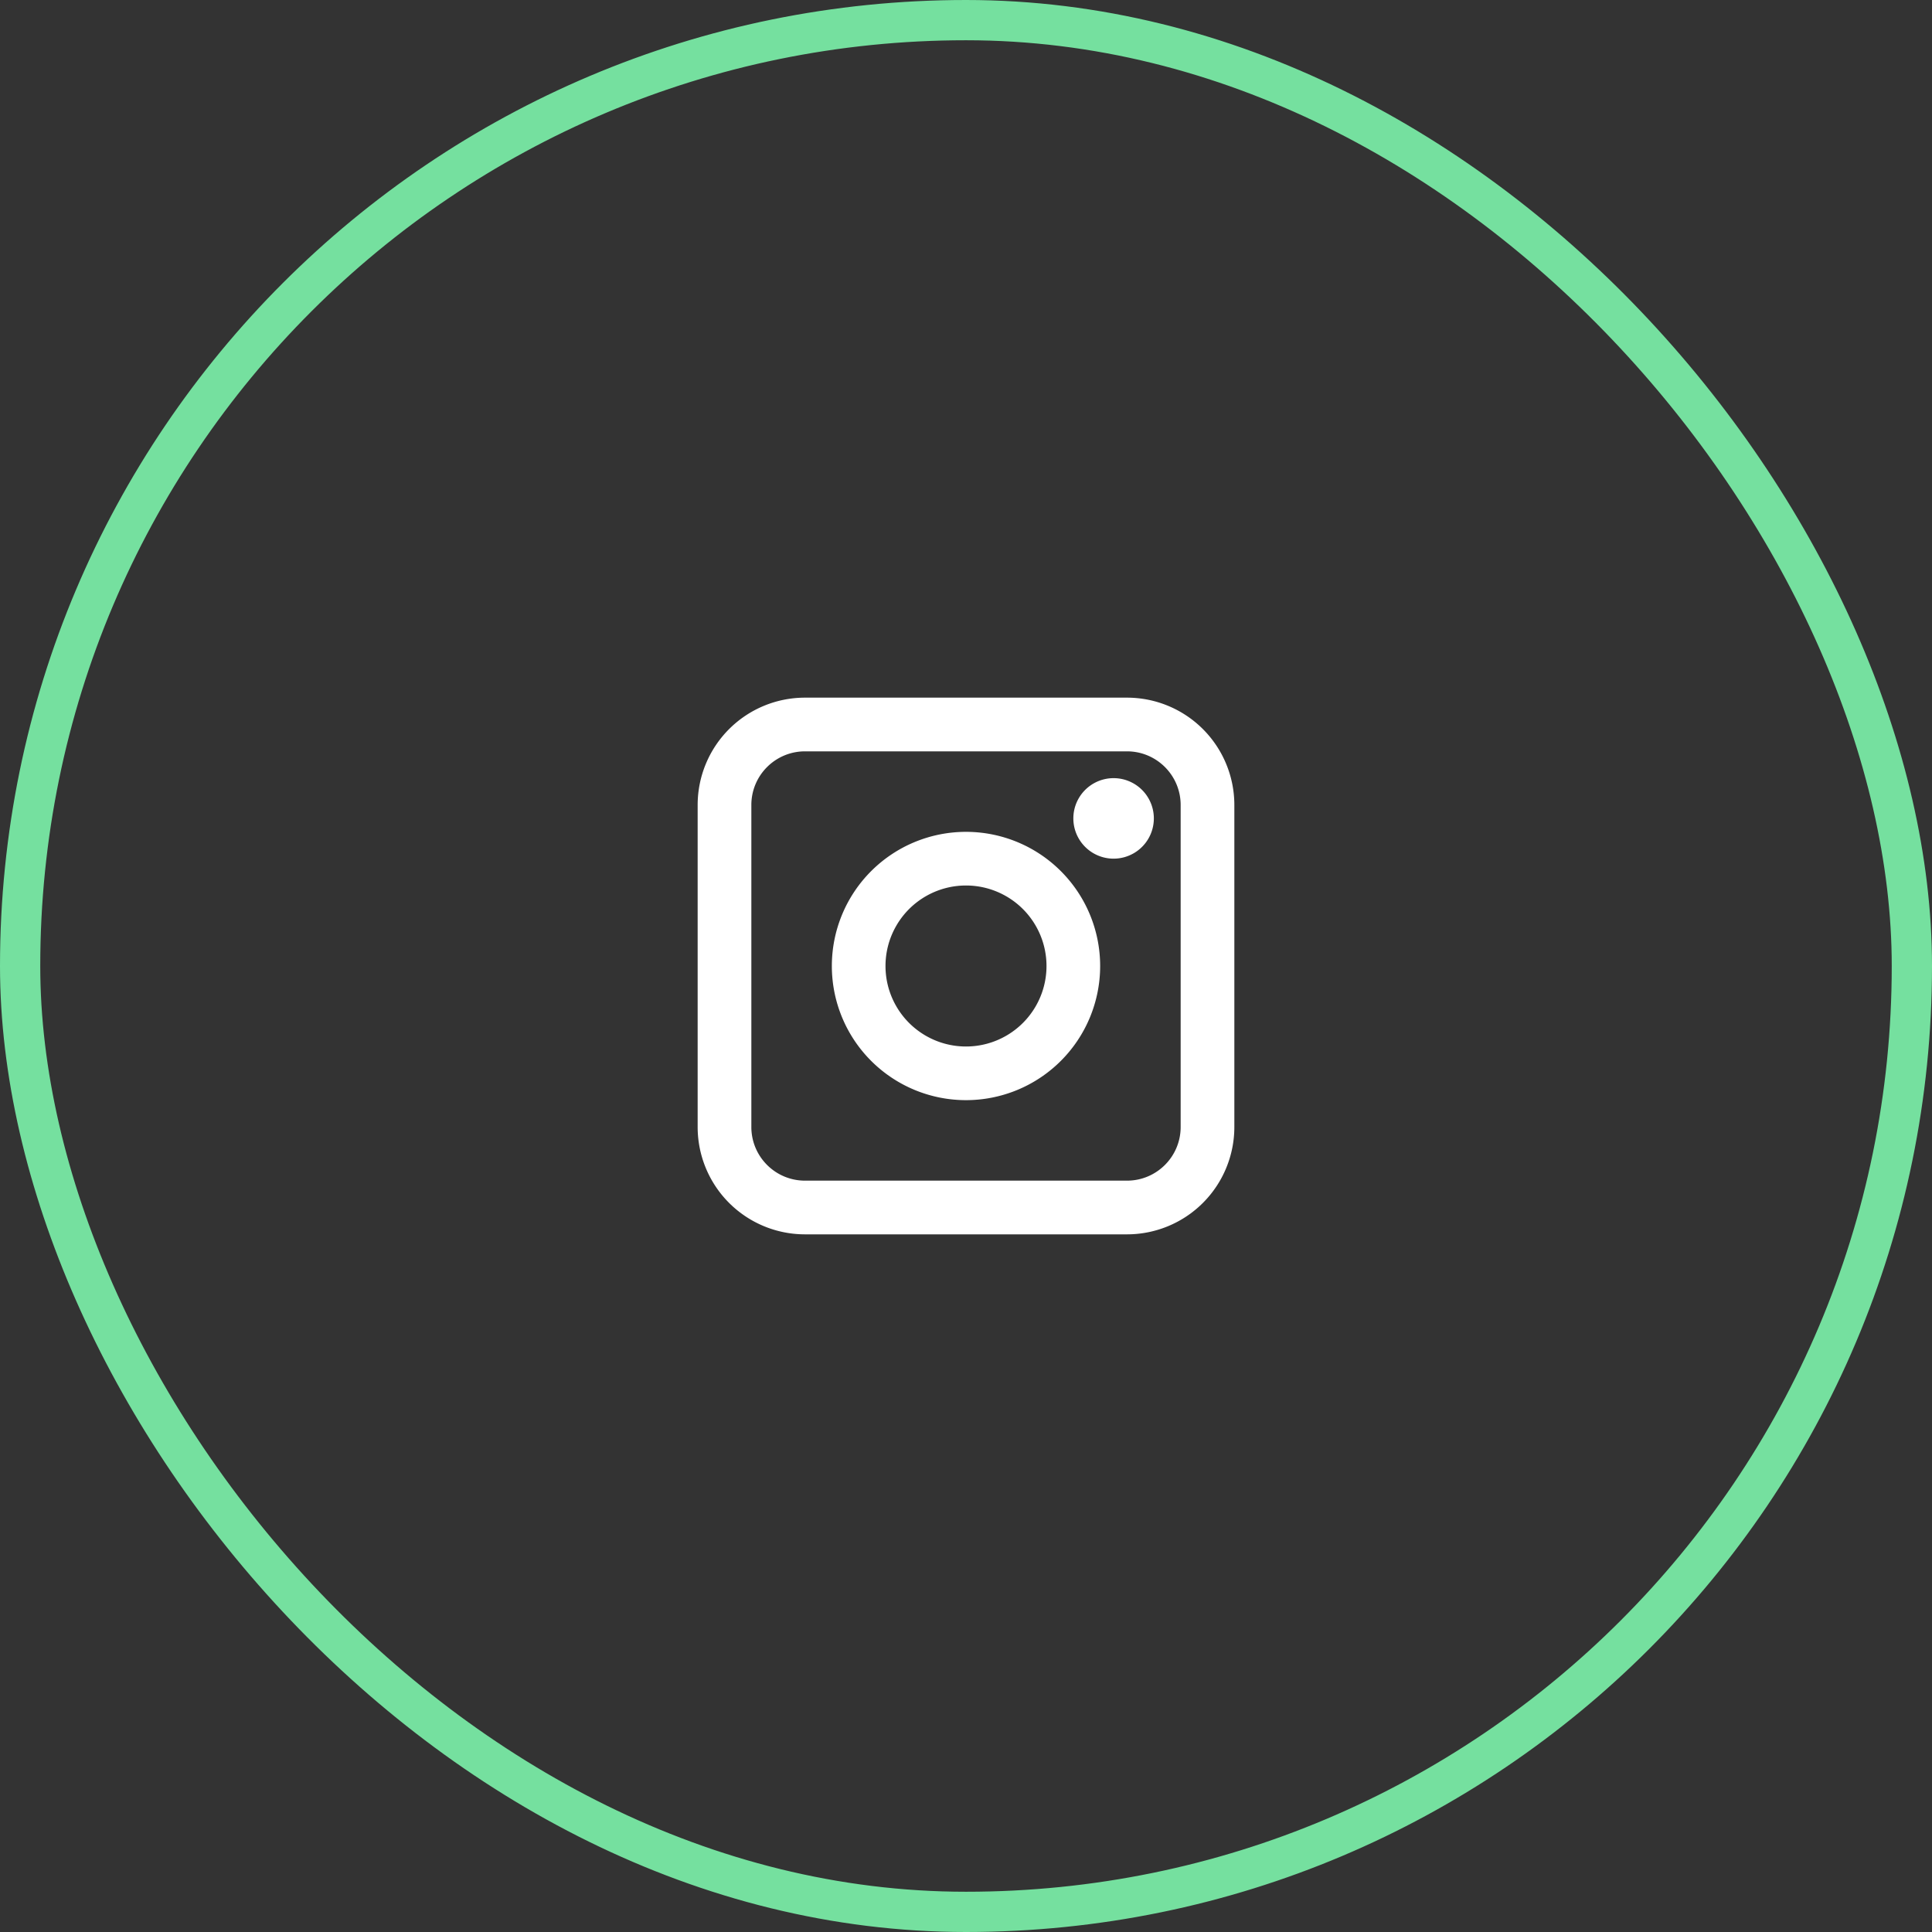
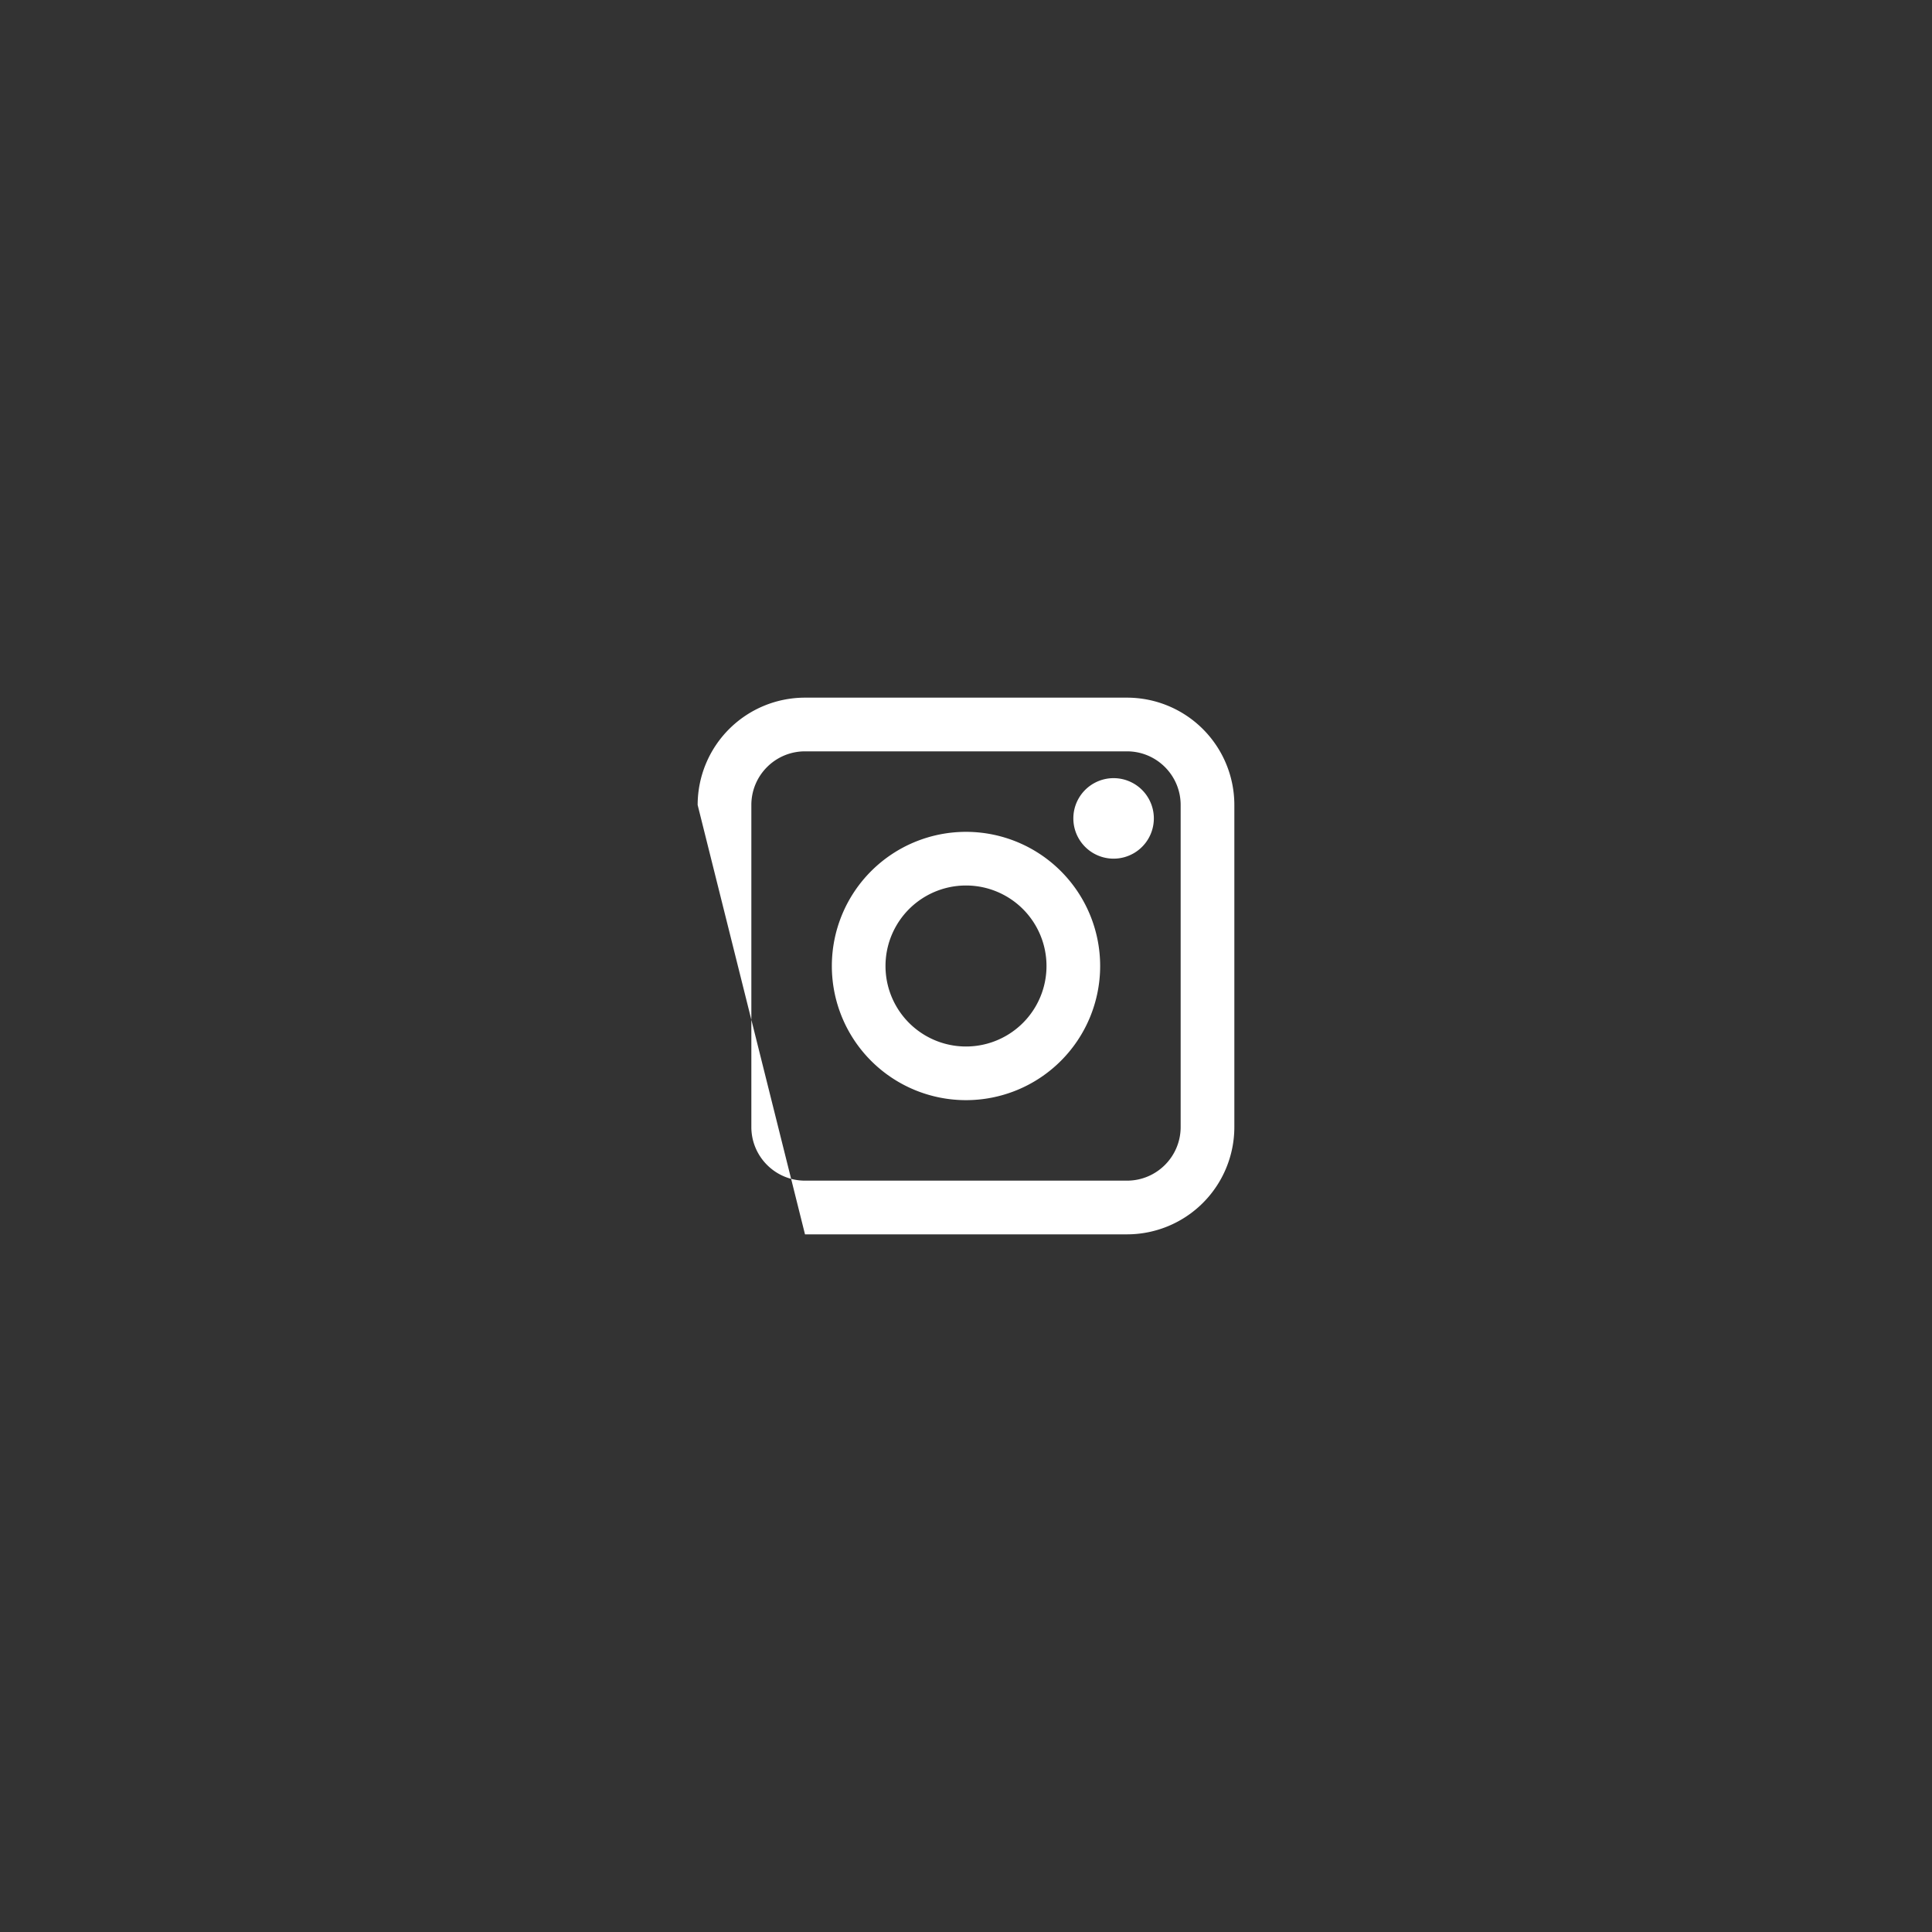
<svg xmlns="http://www.w3.org/2000/svg" fill="none" viewBox="0 0 48 48">
  <rect x="0" y="0" width="48" height="48" fill="#333333" stroke="none" />
-   <rect width="47" height="47" x=".5" y=".5" stroke="#75E09F" rx="23.5" />
-   <path fill="#fff" fill-rule="evenodd" d="M17.333 20A2.667 2.667 0 0 1 20 17.333h8A2.667 2.667 0 0 1 30.667 20v8A2.667 2.667 0 0 1 28 30.667h-8A2.667 2.667 0 0 1 17.333 28zM20 18.667c-.736 0-1.333.596-1.333 1.333v8c0 .736.597 1.333 1.333 1.333h8c.736 0 1.333-.597 1.333-1.333v-8c0-.736-.597-1.333-1.333-1.333zM24 22a2 2 0 1 0 0 4 2 2 0 0 0 0-4m-3.333 2a3.333 3.333 0 1 1 6.666 0 3.333 3.333 0 0 1-6.666 0m7-2.667a1 1 0 1 0 0-2 1 1 0 0 0 0 2" clip-rule="evenodd" />
+   <path fill="#fff" fill-rule="evenodd" d="M17.333 20A2.667 2.667 0 0 1 20 17.333h8A2.667 2.667 0 0 1 30.667 20v8A2.667 2.667 0 0 1 28 30.667h-8zM20 18.667c-.736 0-1.333.596-1.333 1.333v8c0 .736.597 1.333 1.333 1.333h8c.736 0 1.333-.597 1.333-1.333v-8c0-.736-.597-1.333-1.333-1.333zM24 22a2 2 0 1 0 0 4 2 2 0 0 0 0-4m-3.333 2a3.333 3.333 0 1 1 6.666 0 3.333 3.333 0 0 1-6.666 0m7-2.667a1 1 0 1 0 0-2 1 1 0 0 0 0 2" clip-rule="evenodd" />
</svg>